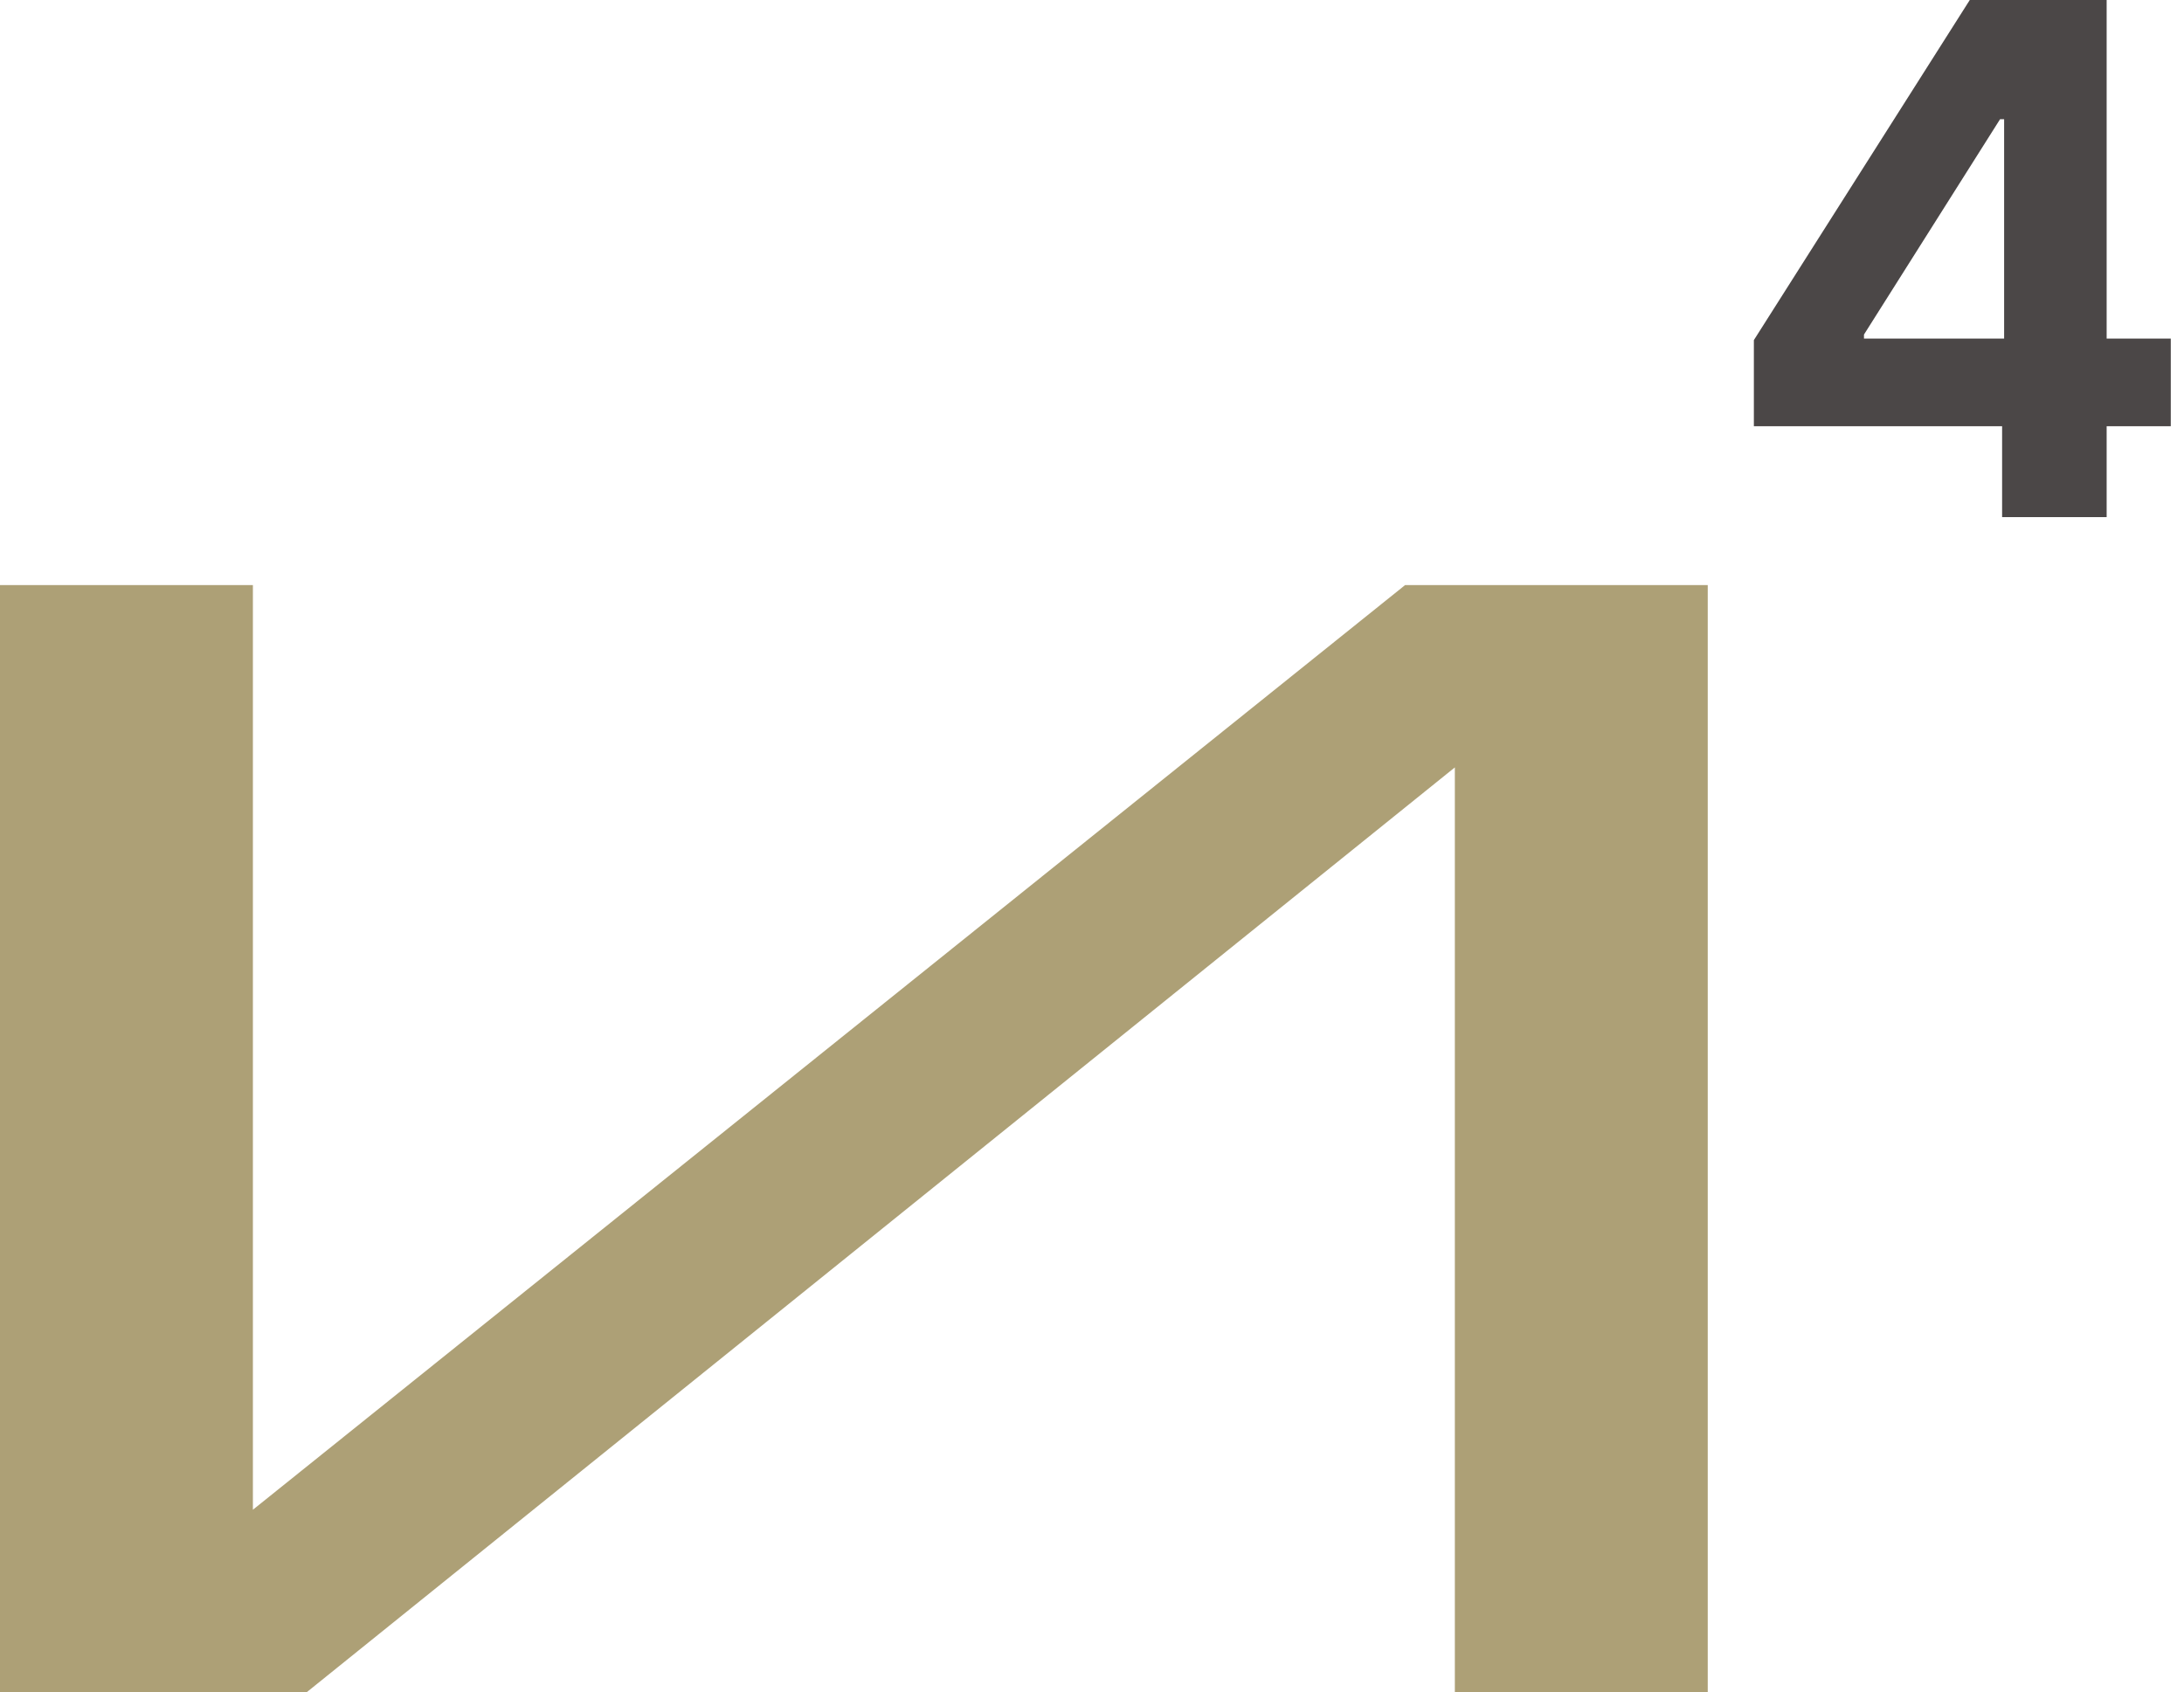
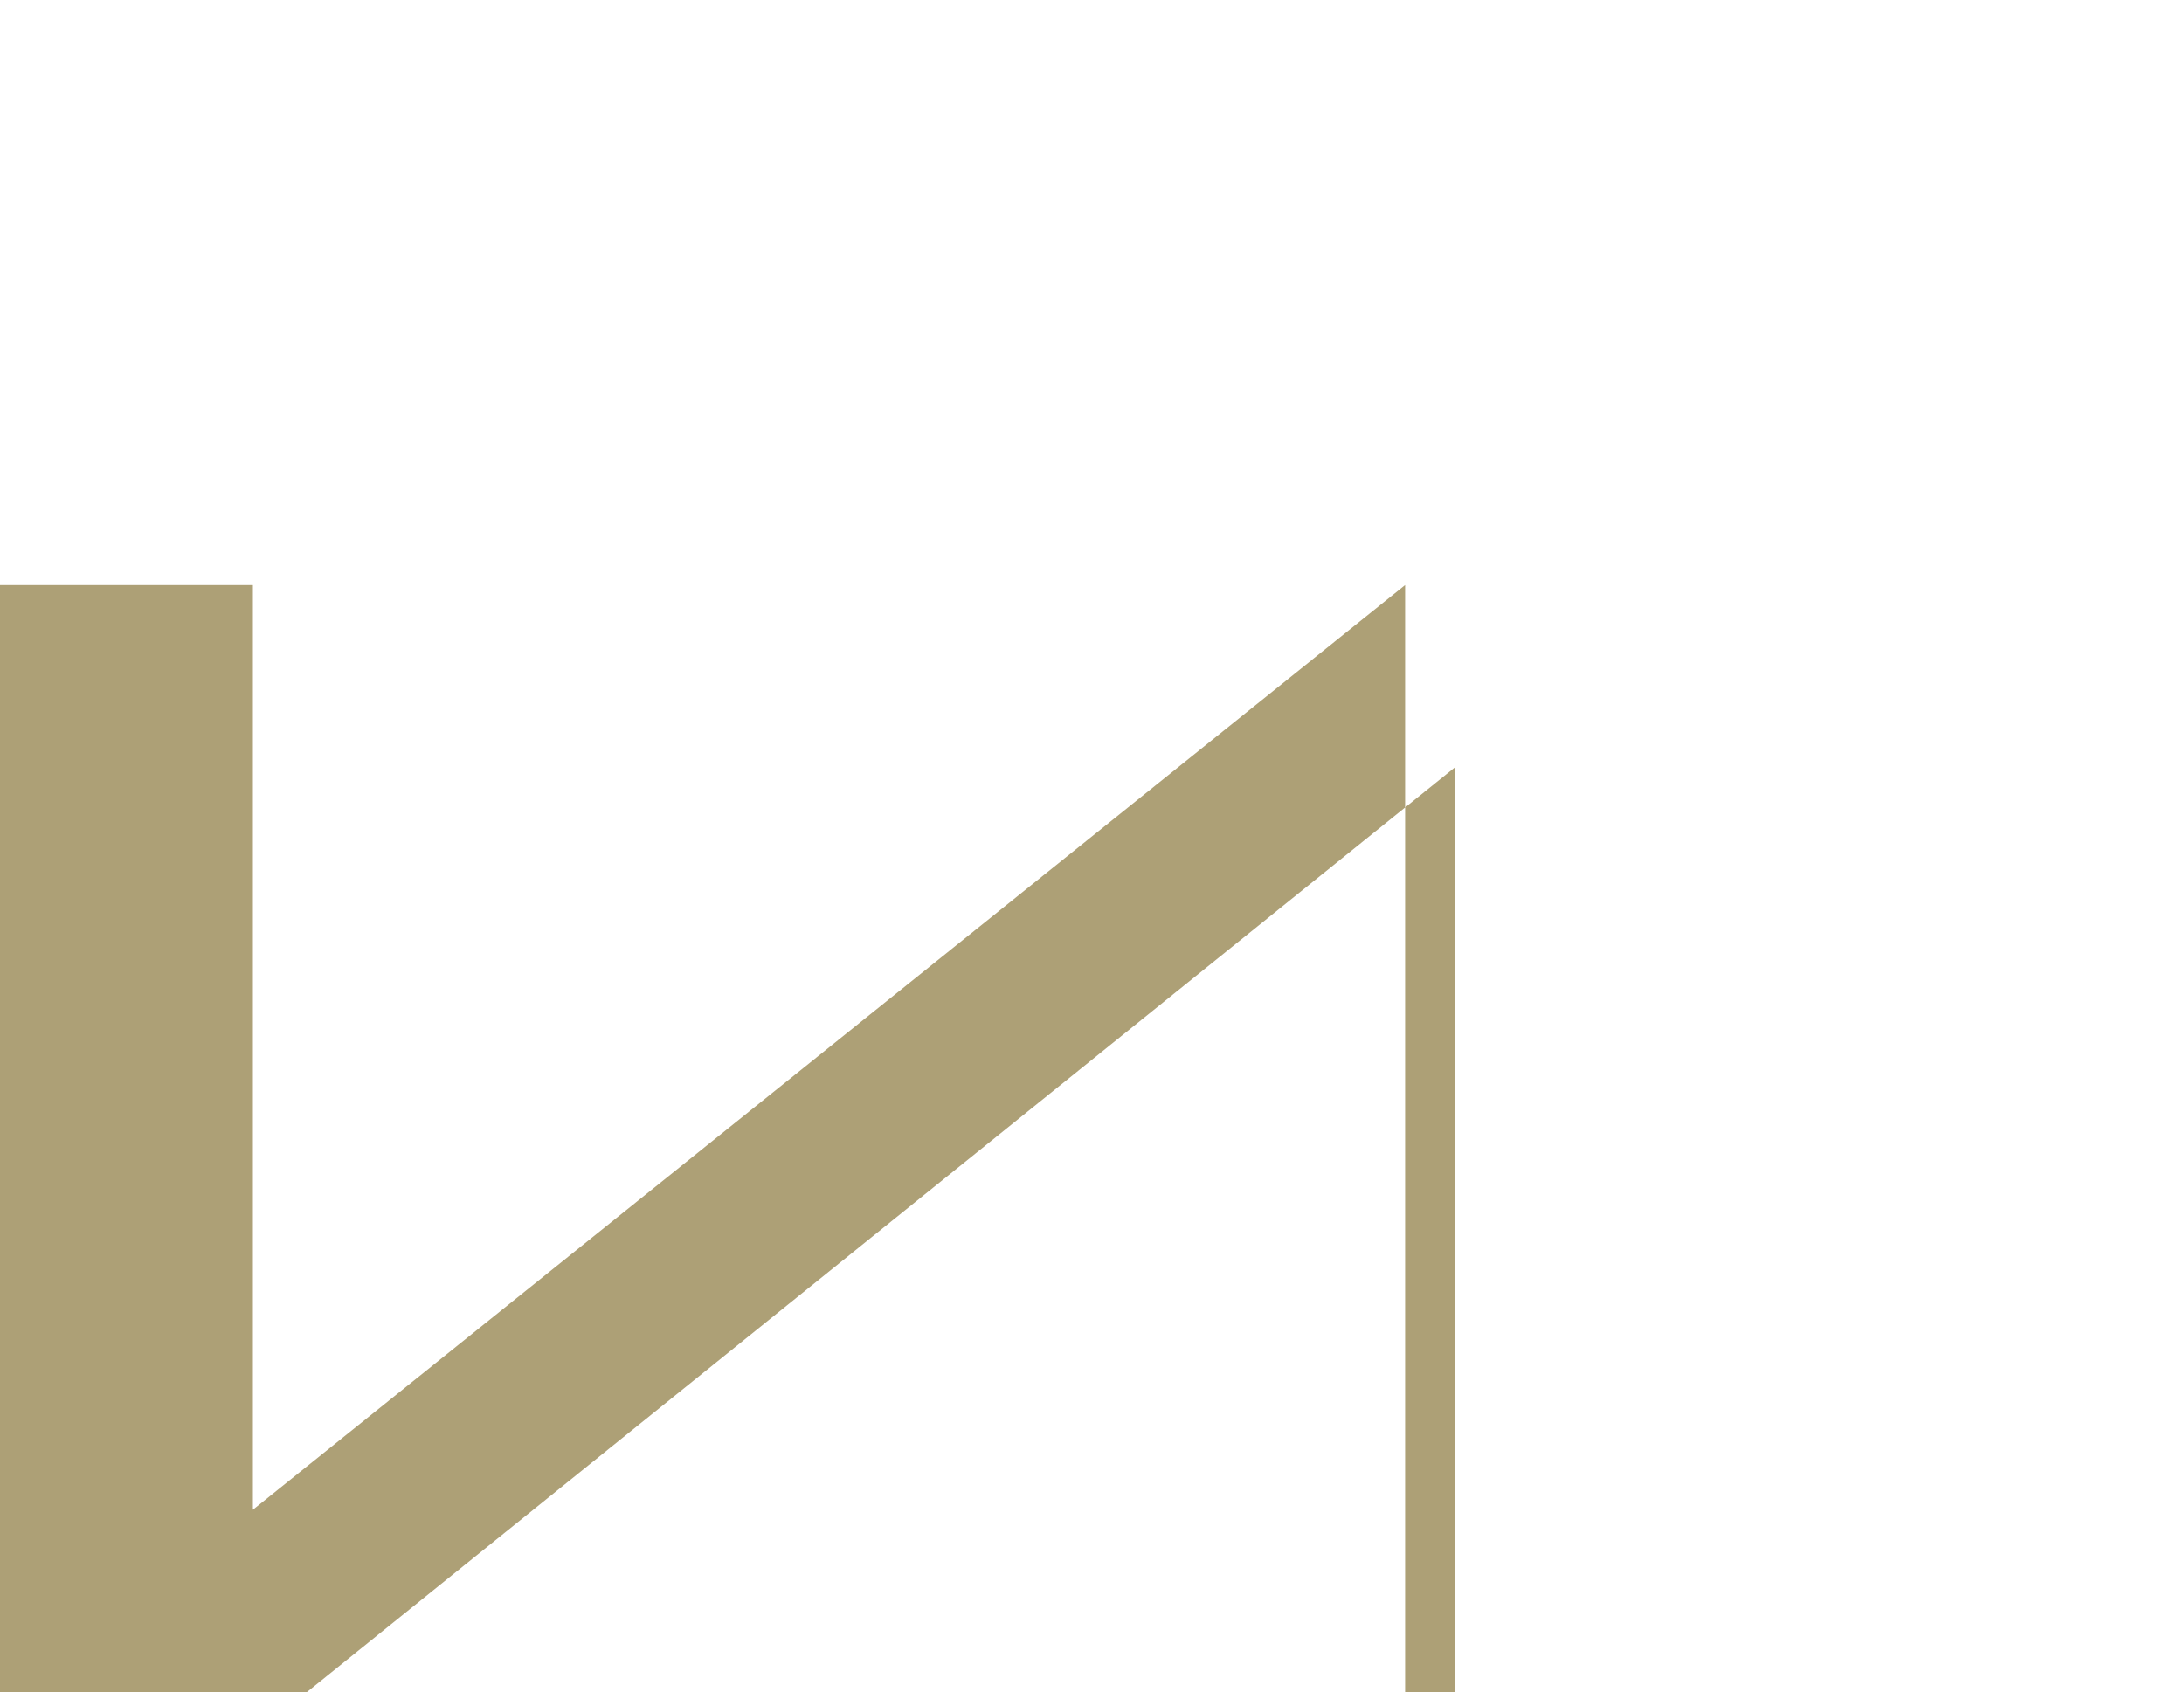
<svg xmlns="http://www.w3.org/2000/svg" width="151" height="117" viewBox="0 0 151 117" fill="none">
-   <path d="M17.485 104.392L97.149 40.455H118.072V117H100.587V53.063L21.218 117H0V40.455H17.485V104.392Z" fill="#ADA076" />
-   <path d="M121.261 29.471V23.517L136.189 0H141.322V8.241H138.284L128.874 23.133V23.413H150.086V29.471H121.261ZM138.424 35.756V27.655L138.563 25.019V0H145.652V35.756H138.424Z" fill="#4B4747" />
+   <path d="M17.485 104.392L97.149 40.455V117H100.587V53.063L21.218 117H0V40.455H17.485V104.392Z" fill="#ADA076" />
</svg>